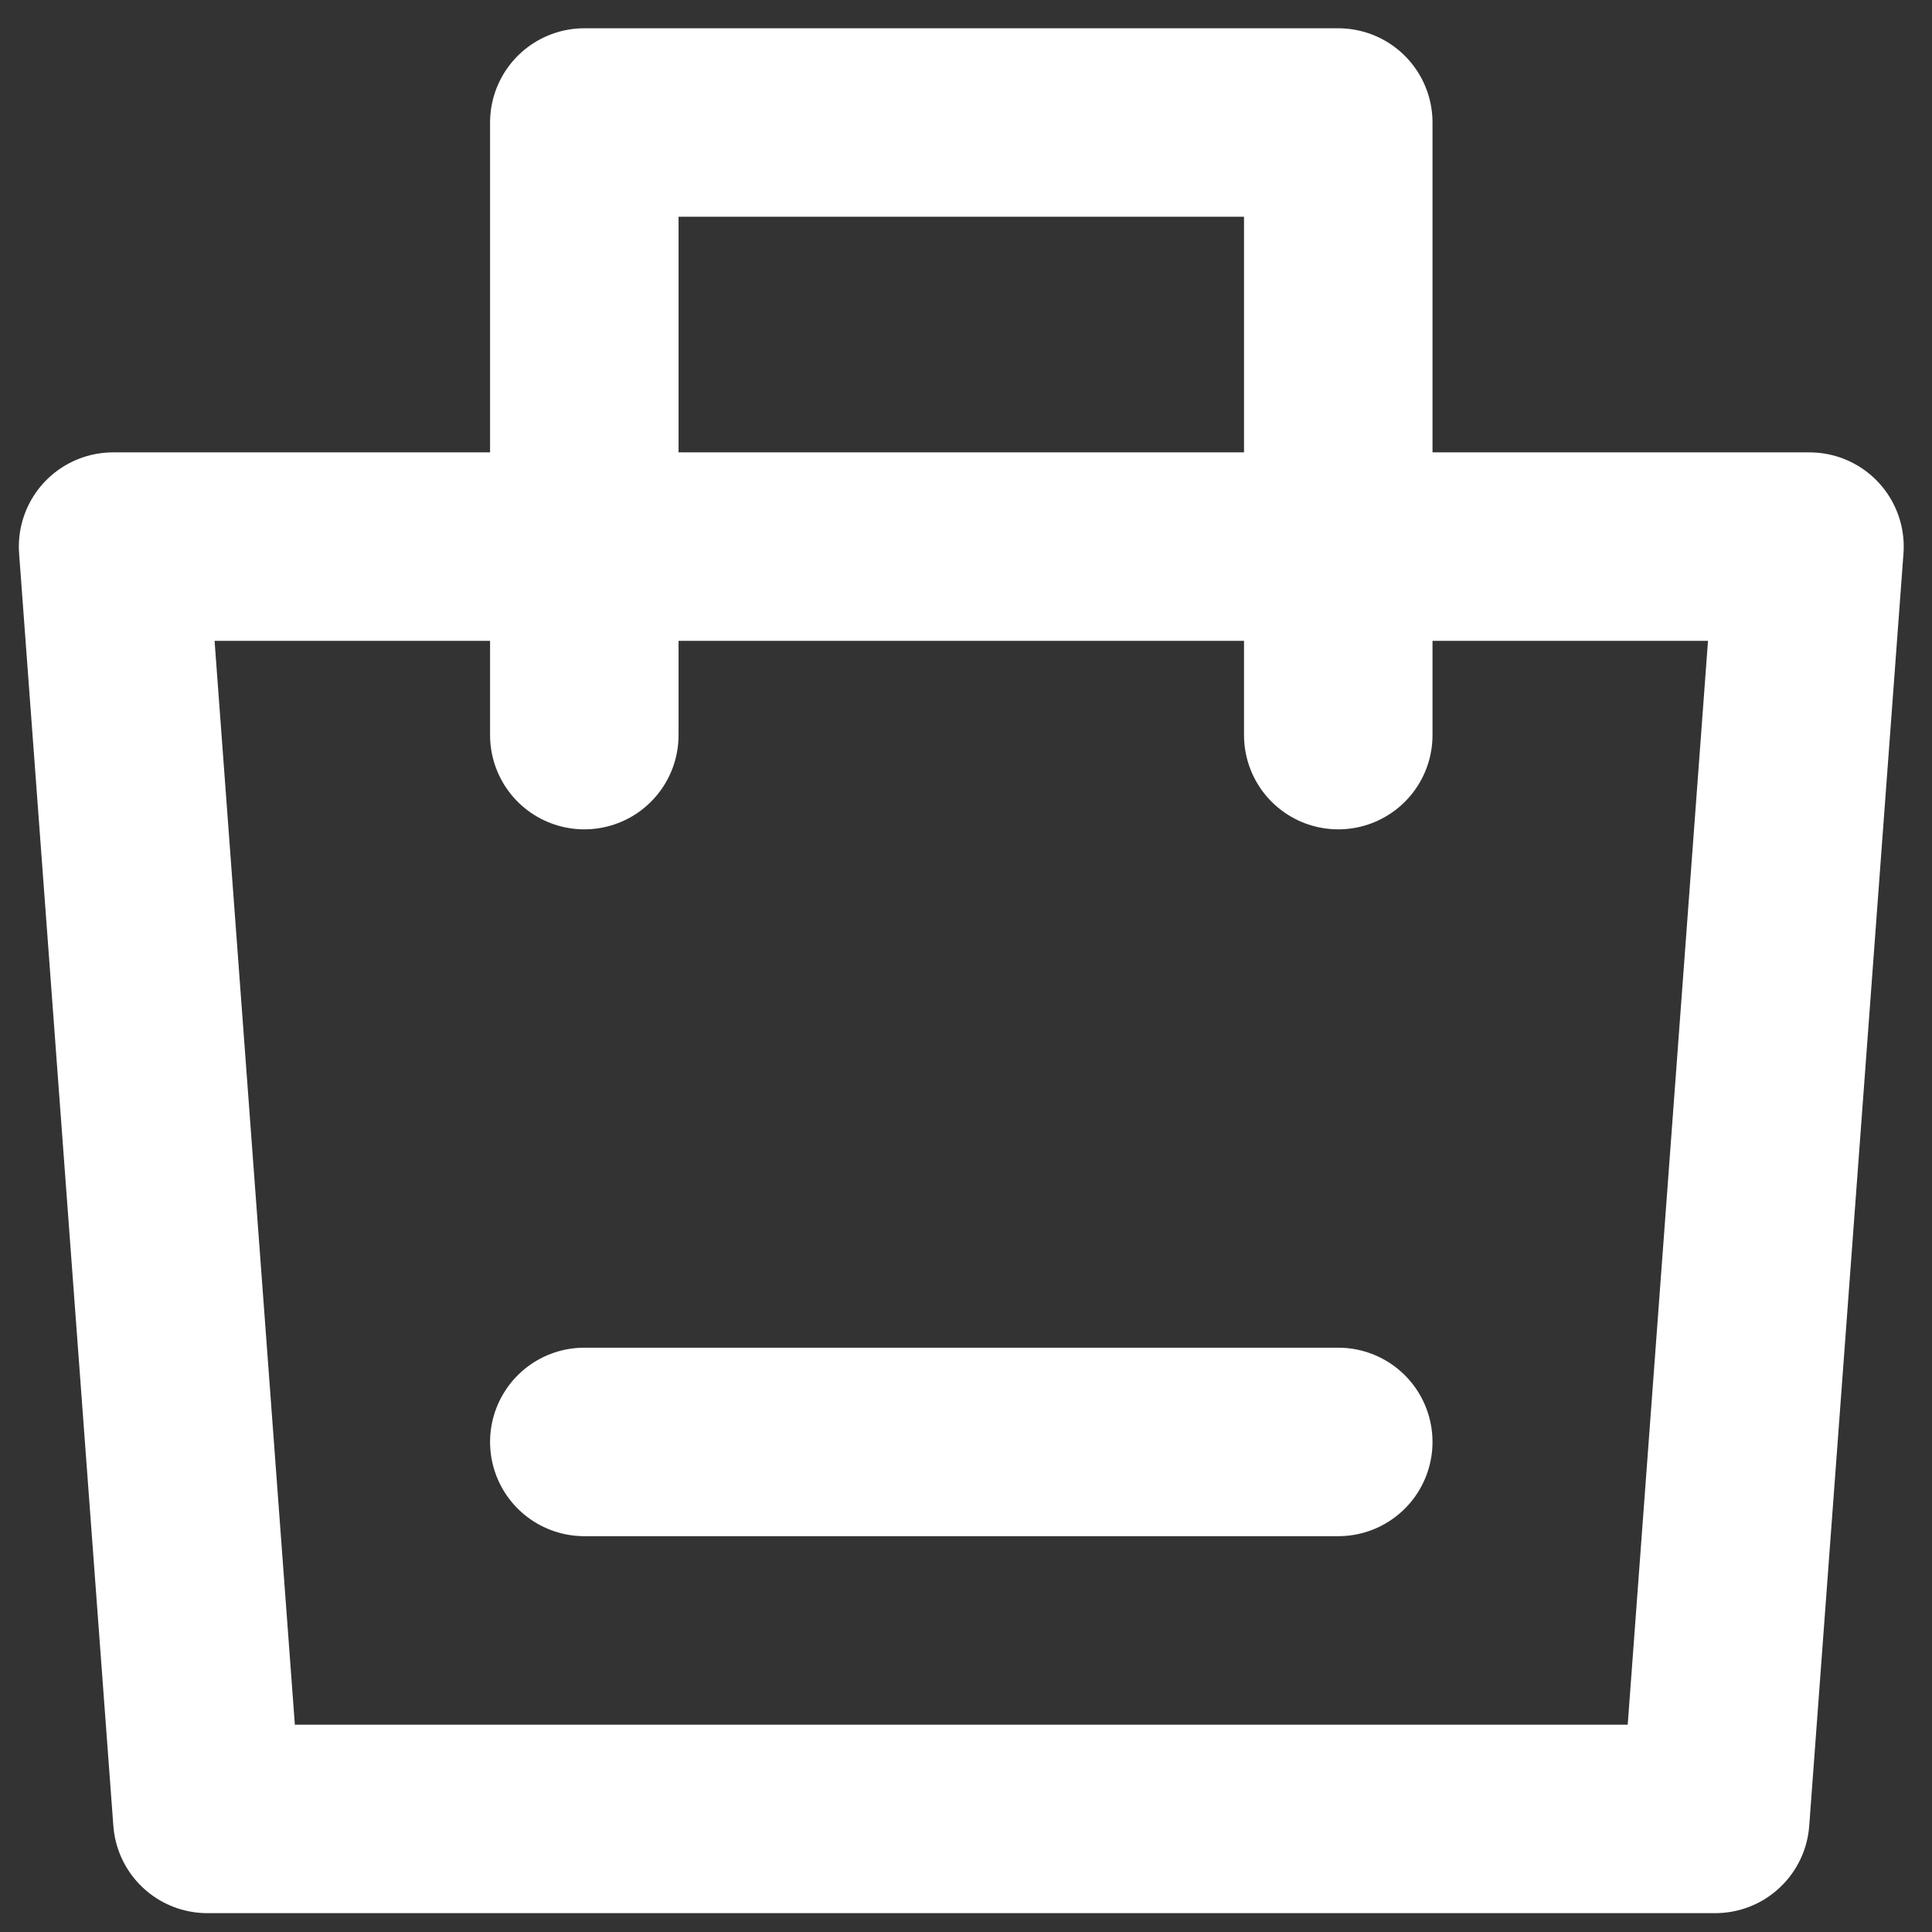
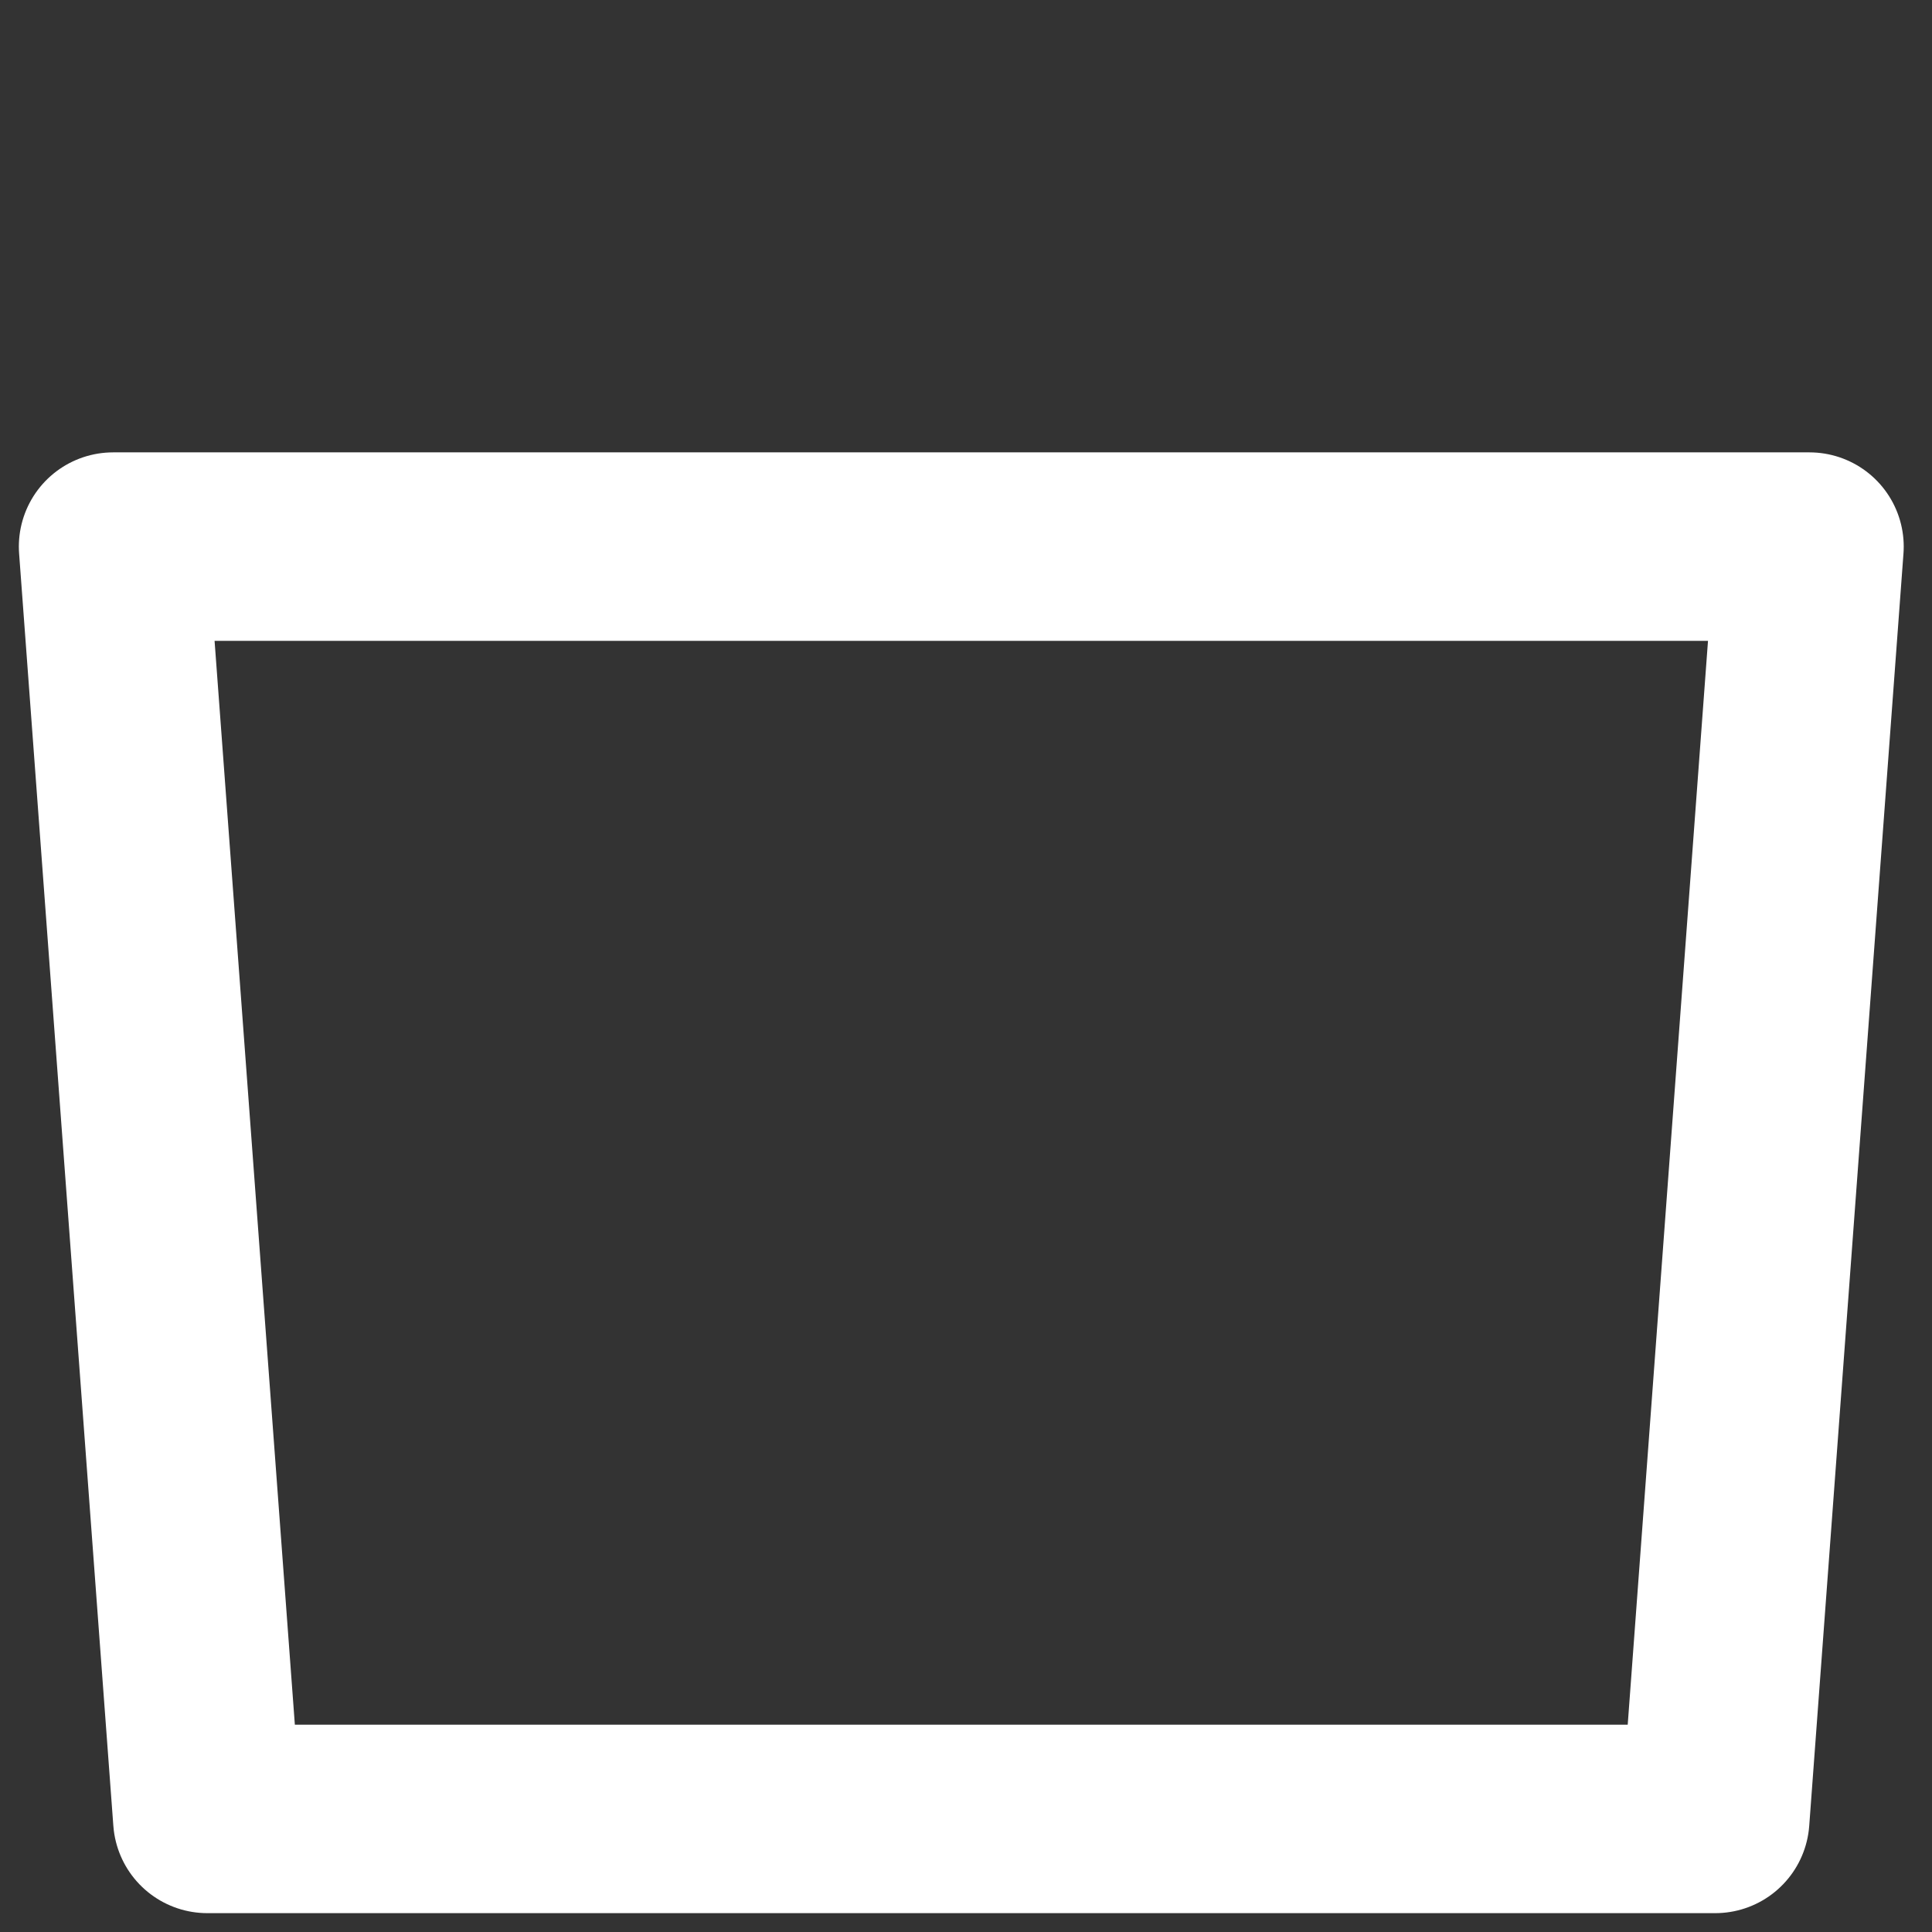
<svg xmlns="http://www.w3.org/2000/svg" version="1.1" id="图层_1" x="0px" y="0px" viewBox="0 0 20.5 20.5" style="enable-background:new 0 0 20.5 20.5;" xml:space="preserve">
  <rect x="0" y="0" width="20.5" height="20.5" fill="#333333" stroke="none" />
  <style type="text/css">
	.st0{fill:none;stroke:#ffffff;stroke-width:2;stroke-linejoin:round;stroke-miterlimit:2;}
	.st1{fill:none;stroke:#ffffff;stroke-width:2;stroke-linecap:round;stroke-linejoin:round;stroke-miterlimit:2;}
	.st2{fill:none;stroke:#ffffff;stroke-width:2;stroke-linecap:round;stroke-miterlimit:2;}
</style>
  <path class="st0" d="M1.2,5.8h18l-1,13.5h-16L1.2,5.8z" />
-   <path class="st1" d="M6.2,7.8V1.3h8v6.5" />
-   <path class="st2" d="M6.2,15.3h8" />
</svg>